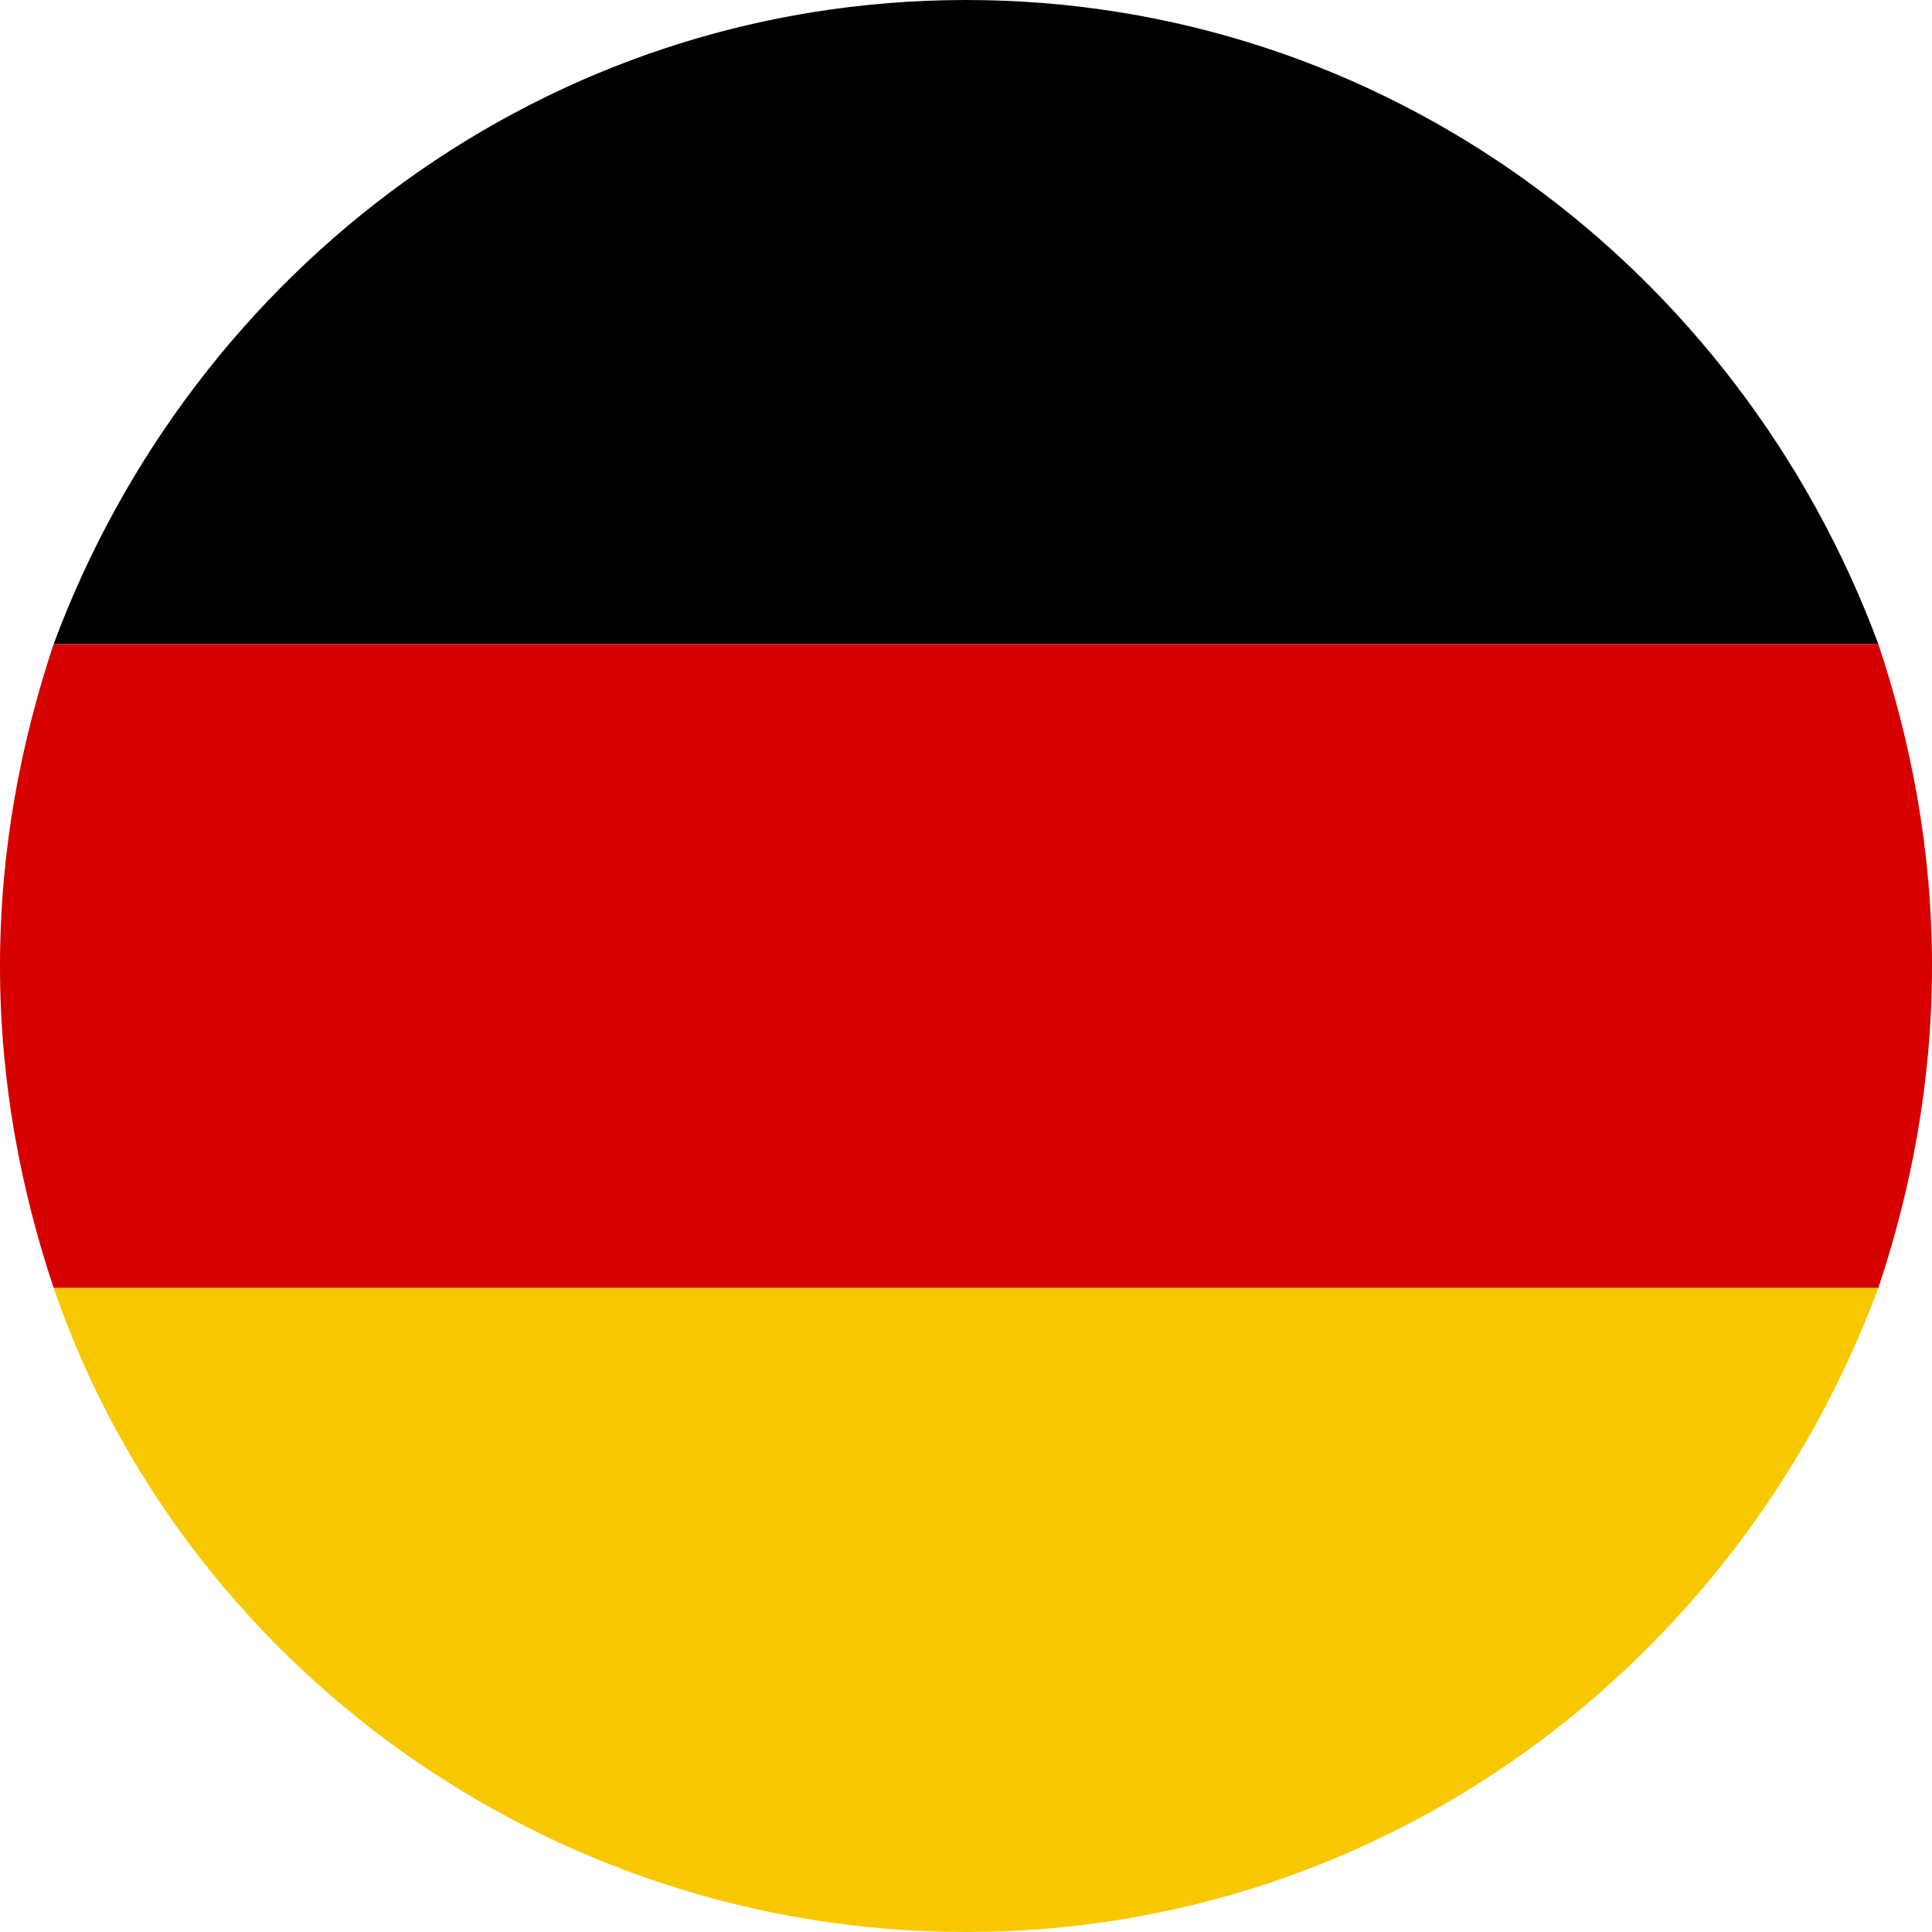
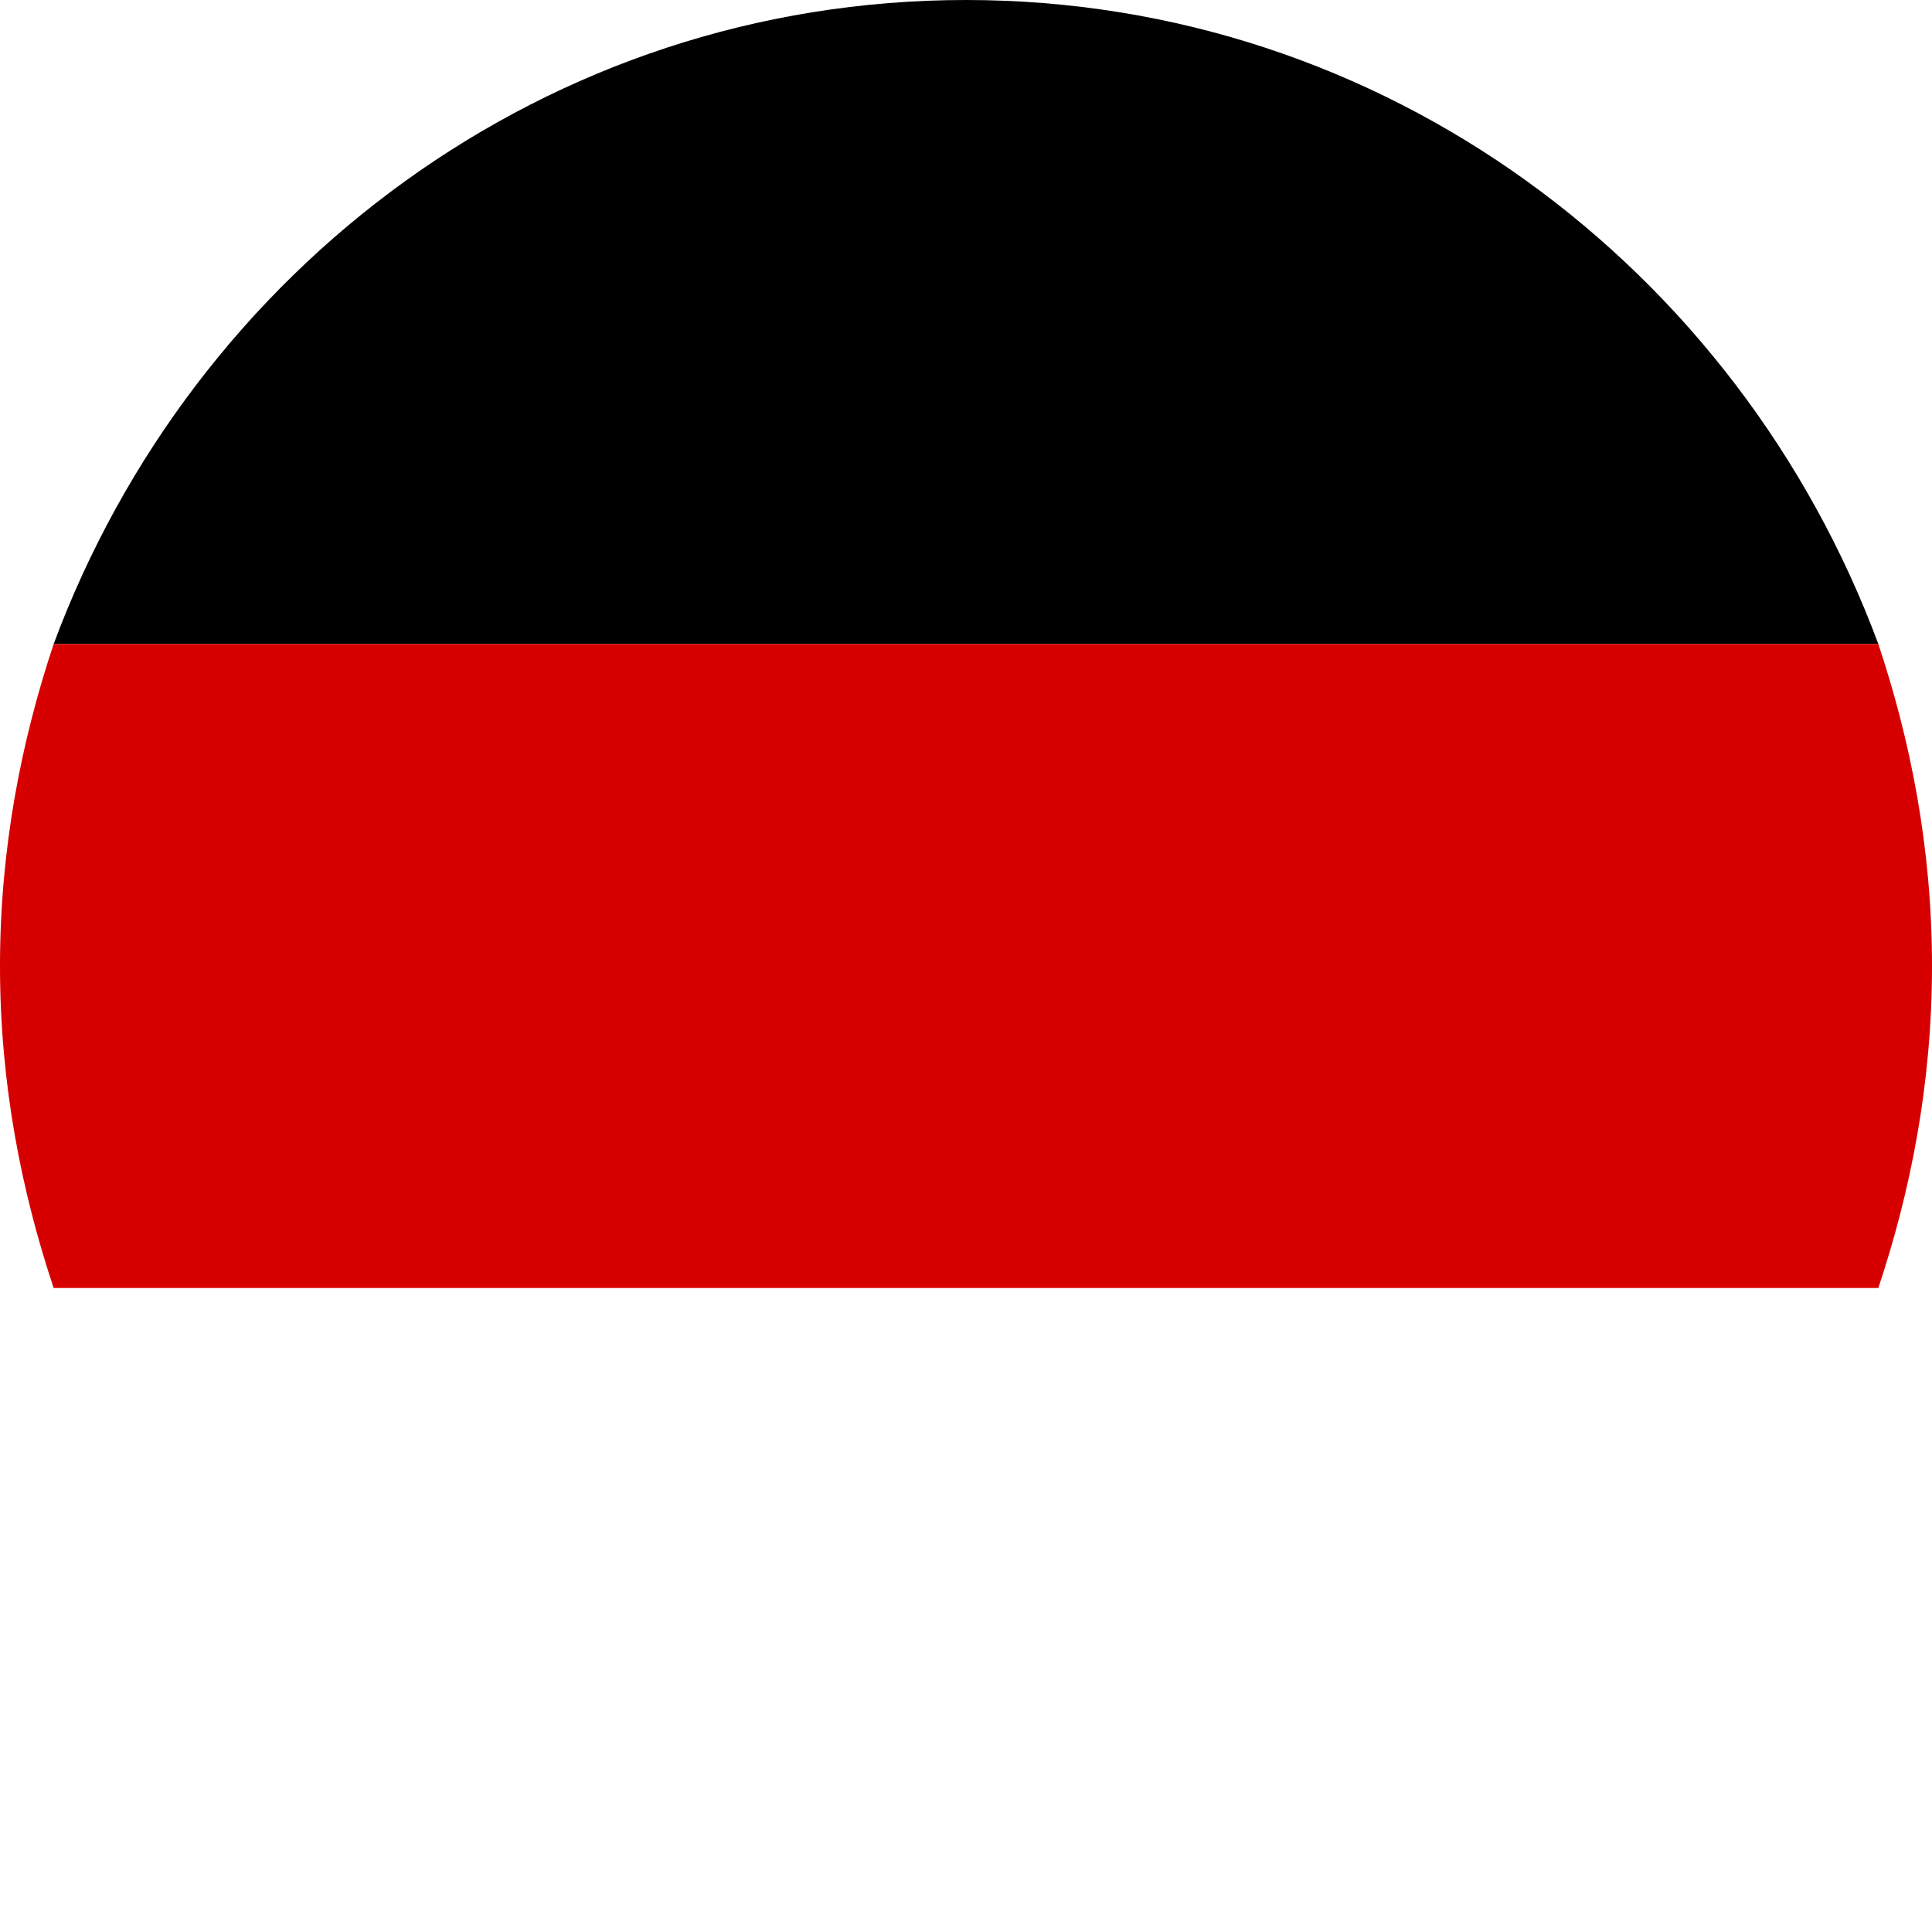
<svg xmlns="http://www.w3.org/2000/svg" width="18" height="18">
  <g fill-rule="nonzero" fill="none">
    <path d="M.5 6h17C16.2 2.5 12.9 0 9 0 5.1 0 1.8 2.5.5 6z" fill="#000" />
    <path d="M.5 6C.2 6.9 0 7.9 0 9s.2 2.1.5 3h17c.3-.9.5-1.9.5-3s-.2-2.1-.5-3H.5z" fill="#D60000" />
-     <path d="M17.5 12H.5c1.2 3.5 4.6 6 8.5 6 3.9 0 7.2-2.5 8.5-6z" fill="#F7C800" />
  </g>
</svg>